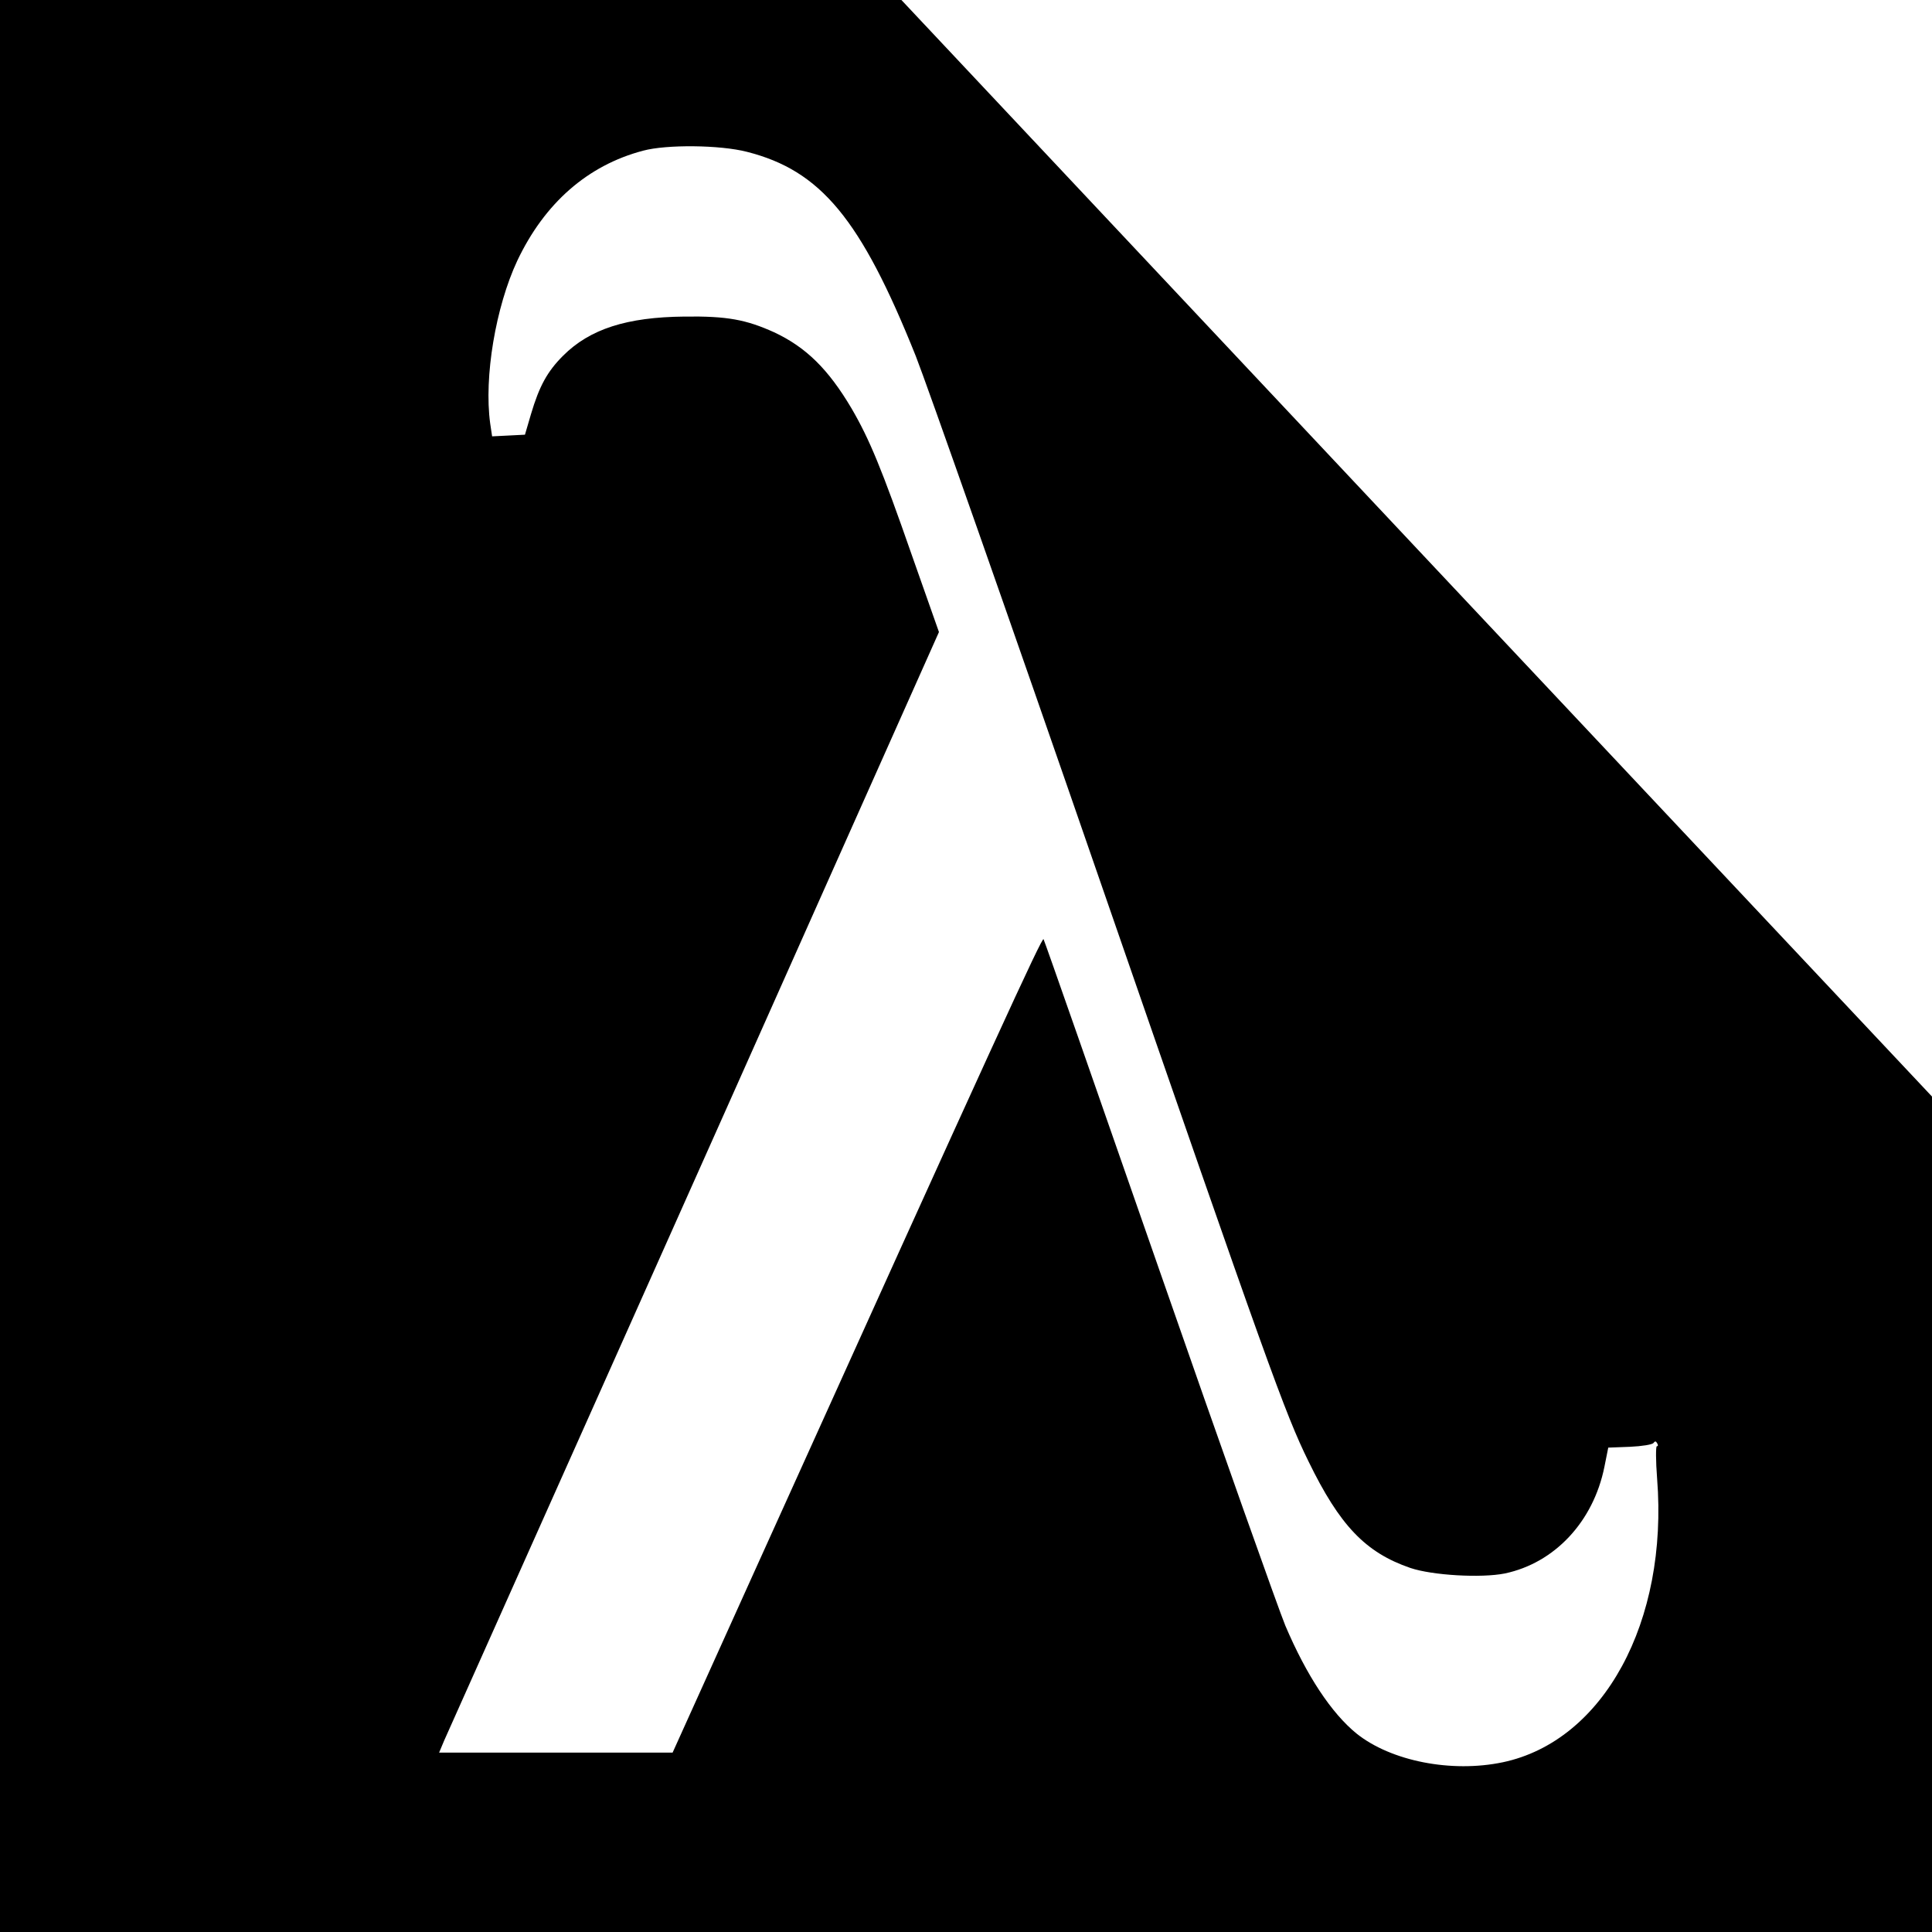
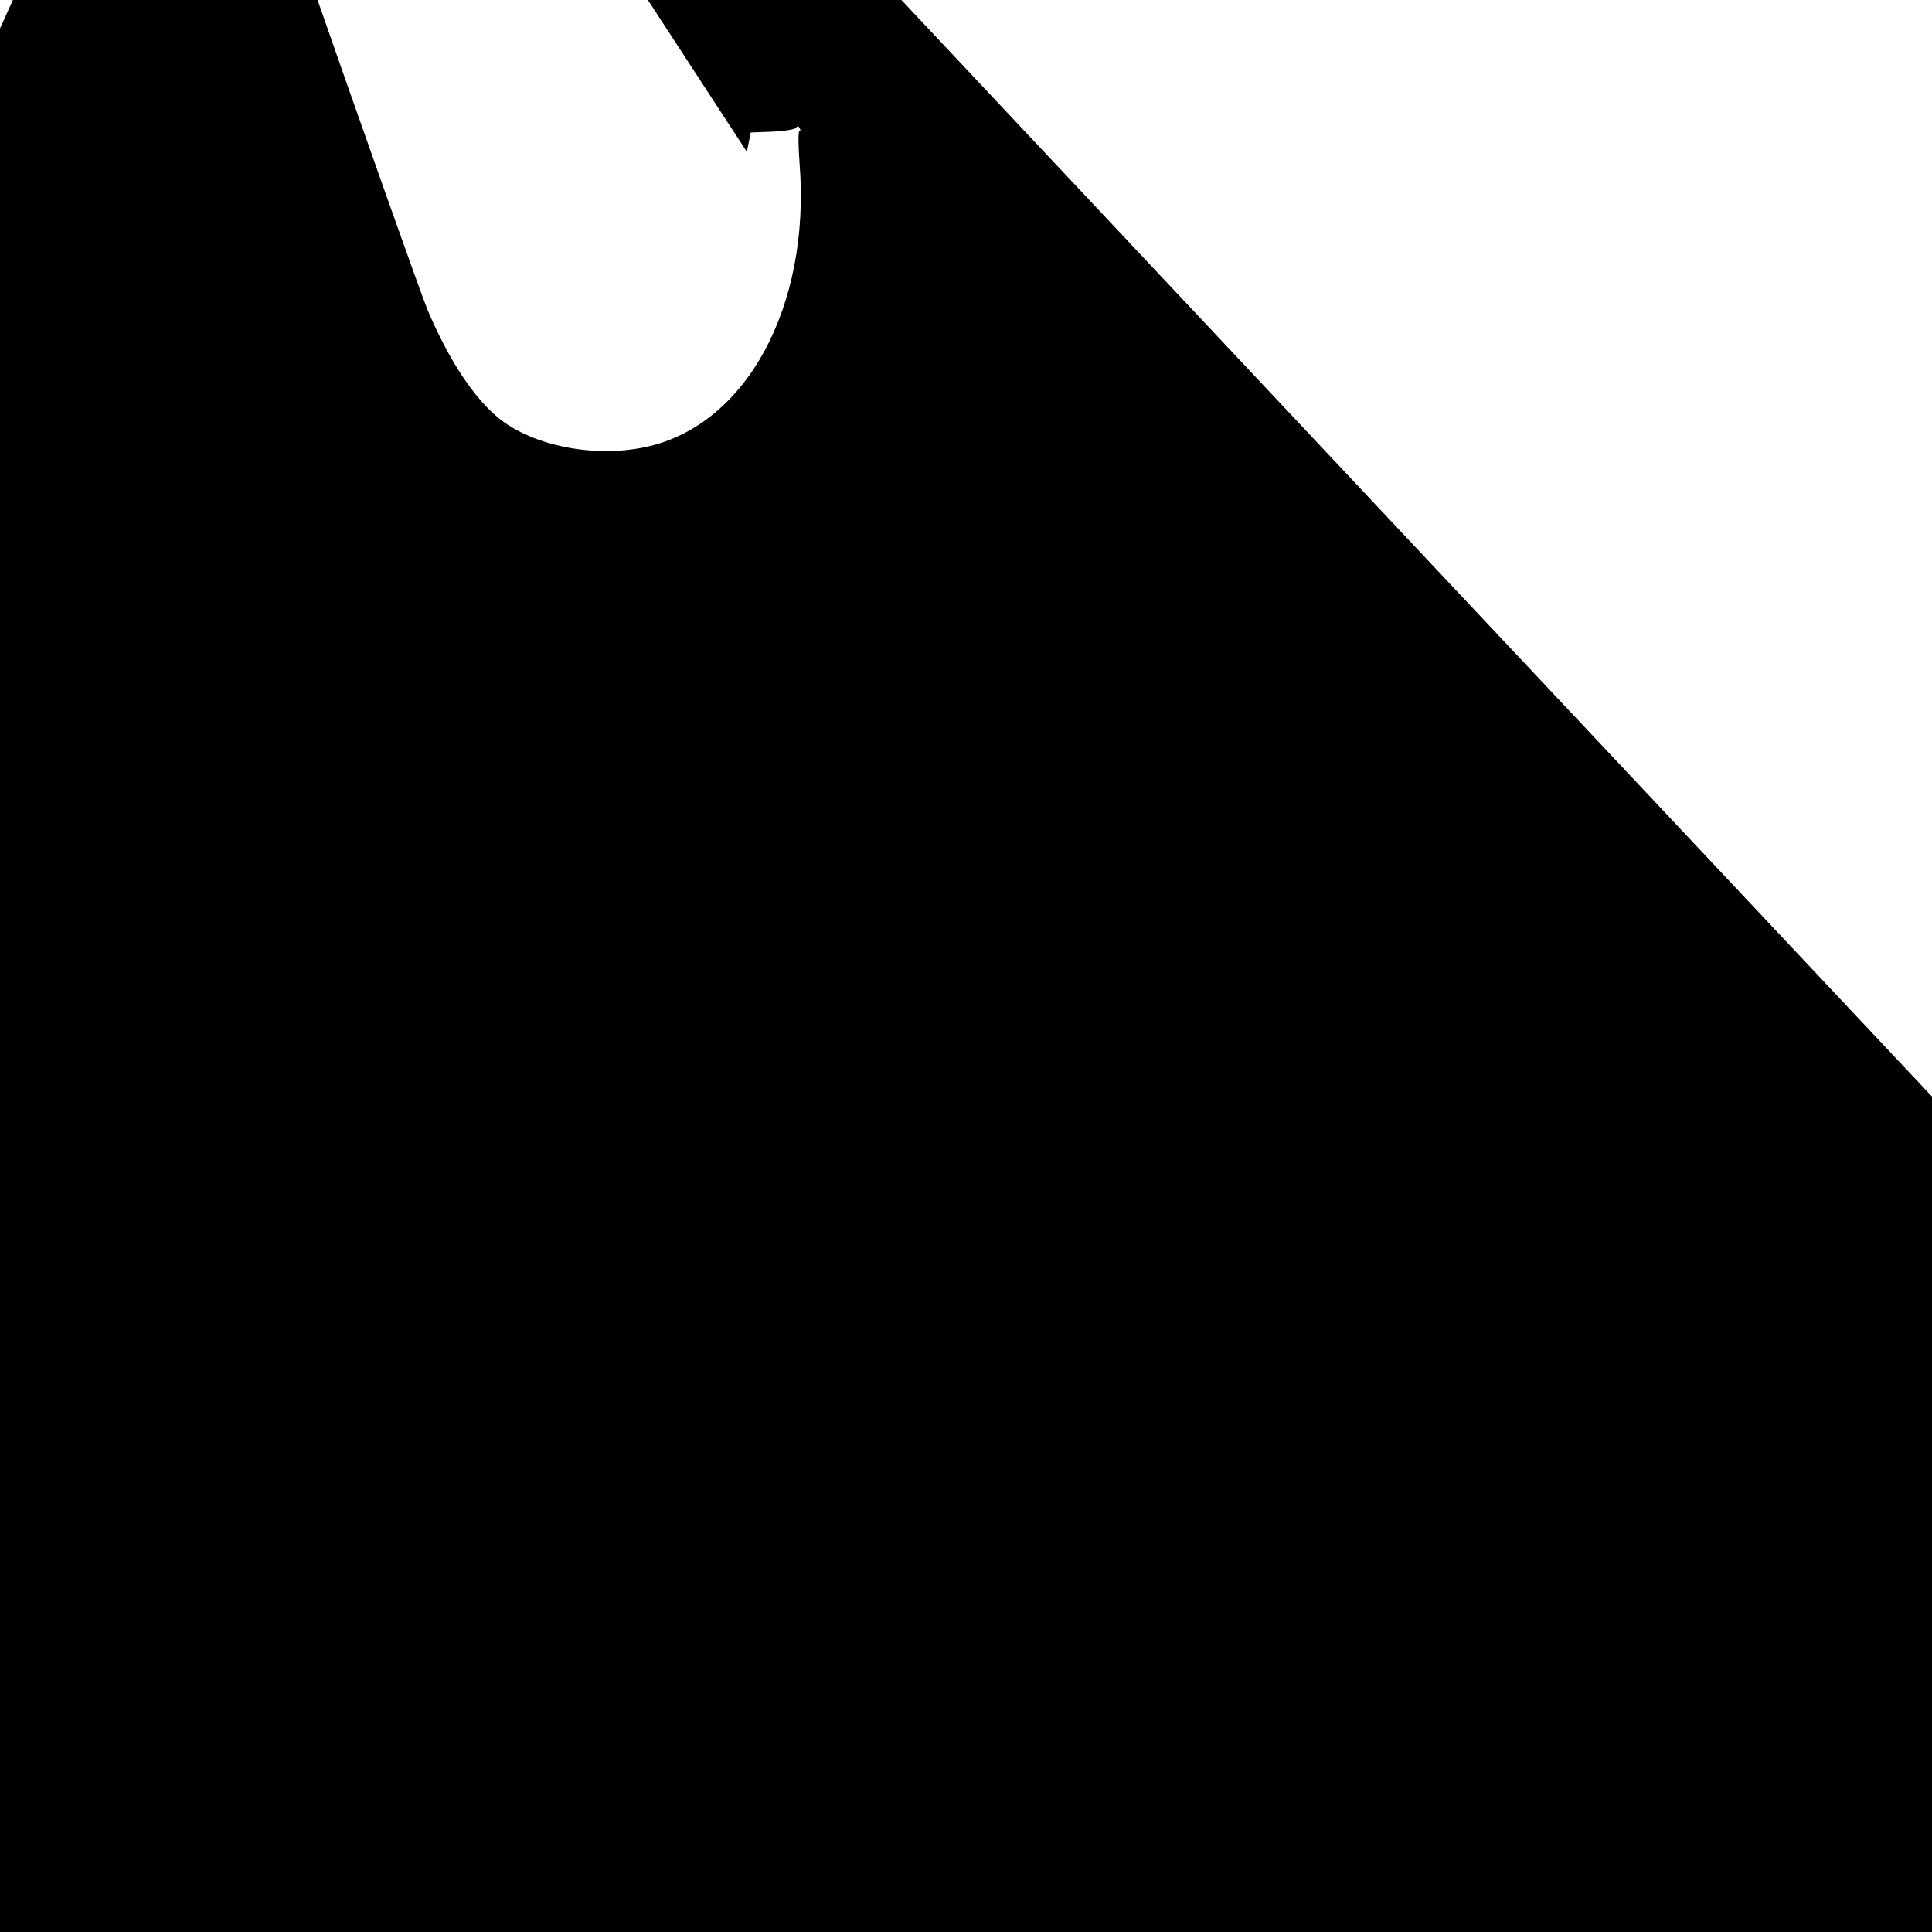
<svg xmlns="http://www.w3.org/2000/svg" version="1.0" width="700pt" height="700pt" viewBox="0 0 700 700" preserveAspectRatio="xMidYMid meet">
  <g transform="translate(0,700) scale(0.1,-0.1)" fill="#000000" stroke="none">
-     <path d="M0 3500 l0 -3500 3500 0 3500 0 0 1513 0 1514 -1867 1986 -1867 1987 -1633 0 -1633 0 0 -3500z m2706 2950 c268 -68 413 -243 612 -740 38 -96 339 -951 667 -1900 609 -1759 670 -1930 756 -2105 113 -232 206 -330 369 -386 80 -27 257 -37 342 -20 181 38 321 188 361 386 l14 70 79 3 c43 2 81 8 85 14 5 7 9 7 13 -1 4 -6 4 -11 -1 -11 -4 0 -4 -53 1 -117 41 -519 -194 -951 -559 -1028 -186 -39 -405 4 -530 104 -91 74 -181 210 -258 391 -24 58 -230 638 -457 1290 -227 652 -415 1190 -419 1197 -5 10 -170 -349 -1049 -2294 l-295 -653 -423 0 -423 0 18 43 c10 23 256 573 546 1222 290 649 689 1543 887 1988 l360 807 -98 278 c-109 313 -154 421 -218 531 -85 144 -166 223 -281 277 -102 46 -170 59 -325 57 -209 -2 -343 -45 -440 -142 -57 -57 -86 -110 -116 -211 l-22 -75 -59 -3 -60 -3 -7 47 c-23 168 20 422 98 589 99 209 255 346 456 399 85 23 279 21 376 -4z" />
+     <path d="M0 3500 l0 -3500 3500 0 3500 0 0 1513 0 1514 -1867 1986 -1867 1987 -1633 0 -1633 0 0 -3500z m2706 2950 l14 70 79 3 c43 2 81 8 85 14 5 7 9 7 13 -1 4 -6 4 -11 -1 -11 -4 0 -4 -53 1 -117 41 -519 -194 -951 -559 -1028 -186 -39 -405 4 -530 104 -91 74 -181 210 -258 391 -24 58 -230 638 -457 1290 -227 652 -415 1190 -419 1197 -5 10 -170 -349 -1049 -2294 l-295 -653 -423 0 -423 0 18 43 c10 23 256 573 546 1222 290 649 689 1543 887 1988 l360 807 -98 278 c-109 313 -154 421 -218 531 -85 144 -166 223 -281 277 -102 46 -170 59 -325 57 -209 -2 -343 -45 -440 -142 -57 -57 -86 -110 -116 -211 l-22 -75 -59 -3 -60 -3 -7 47 c-23 168 20 422 98 589 99 209 255 346 456 399 85 23 279 21 376 -4z" />
  </g>
</svg>